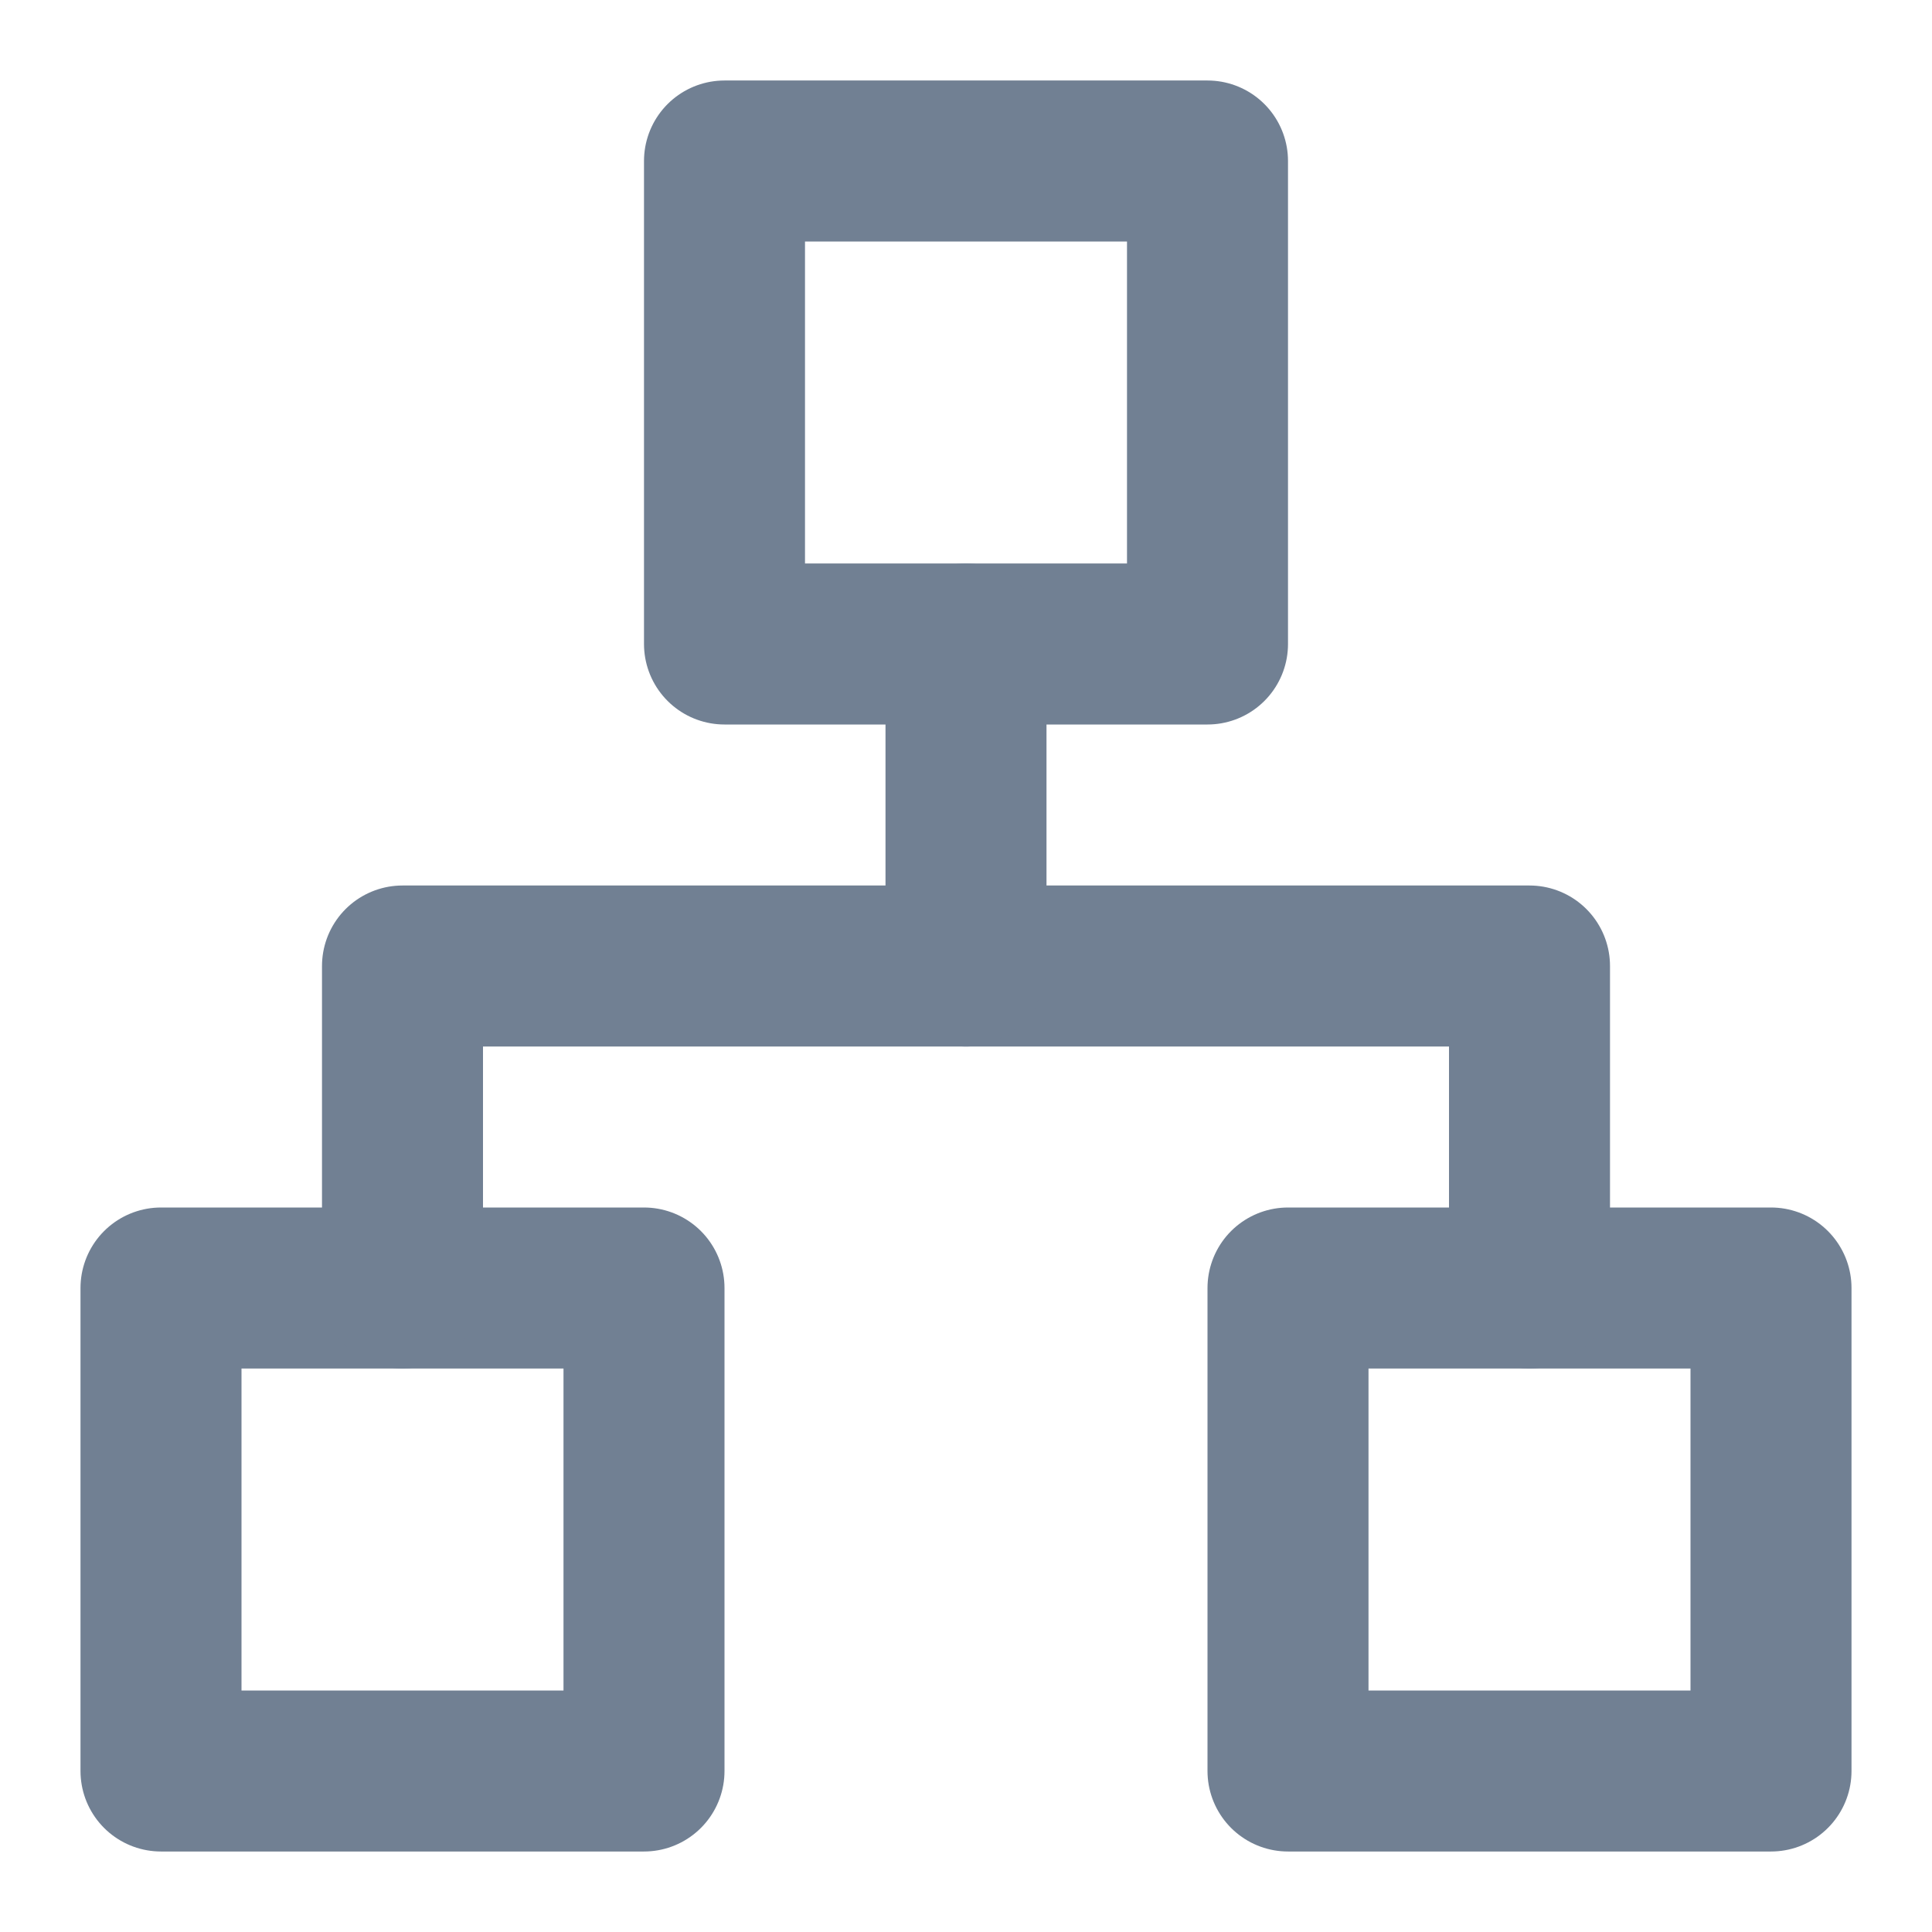
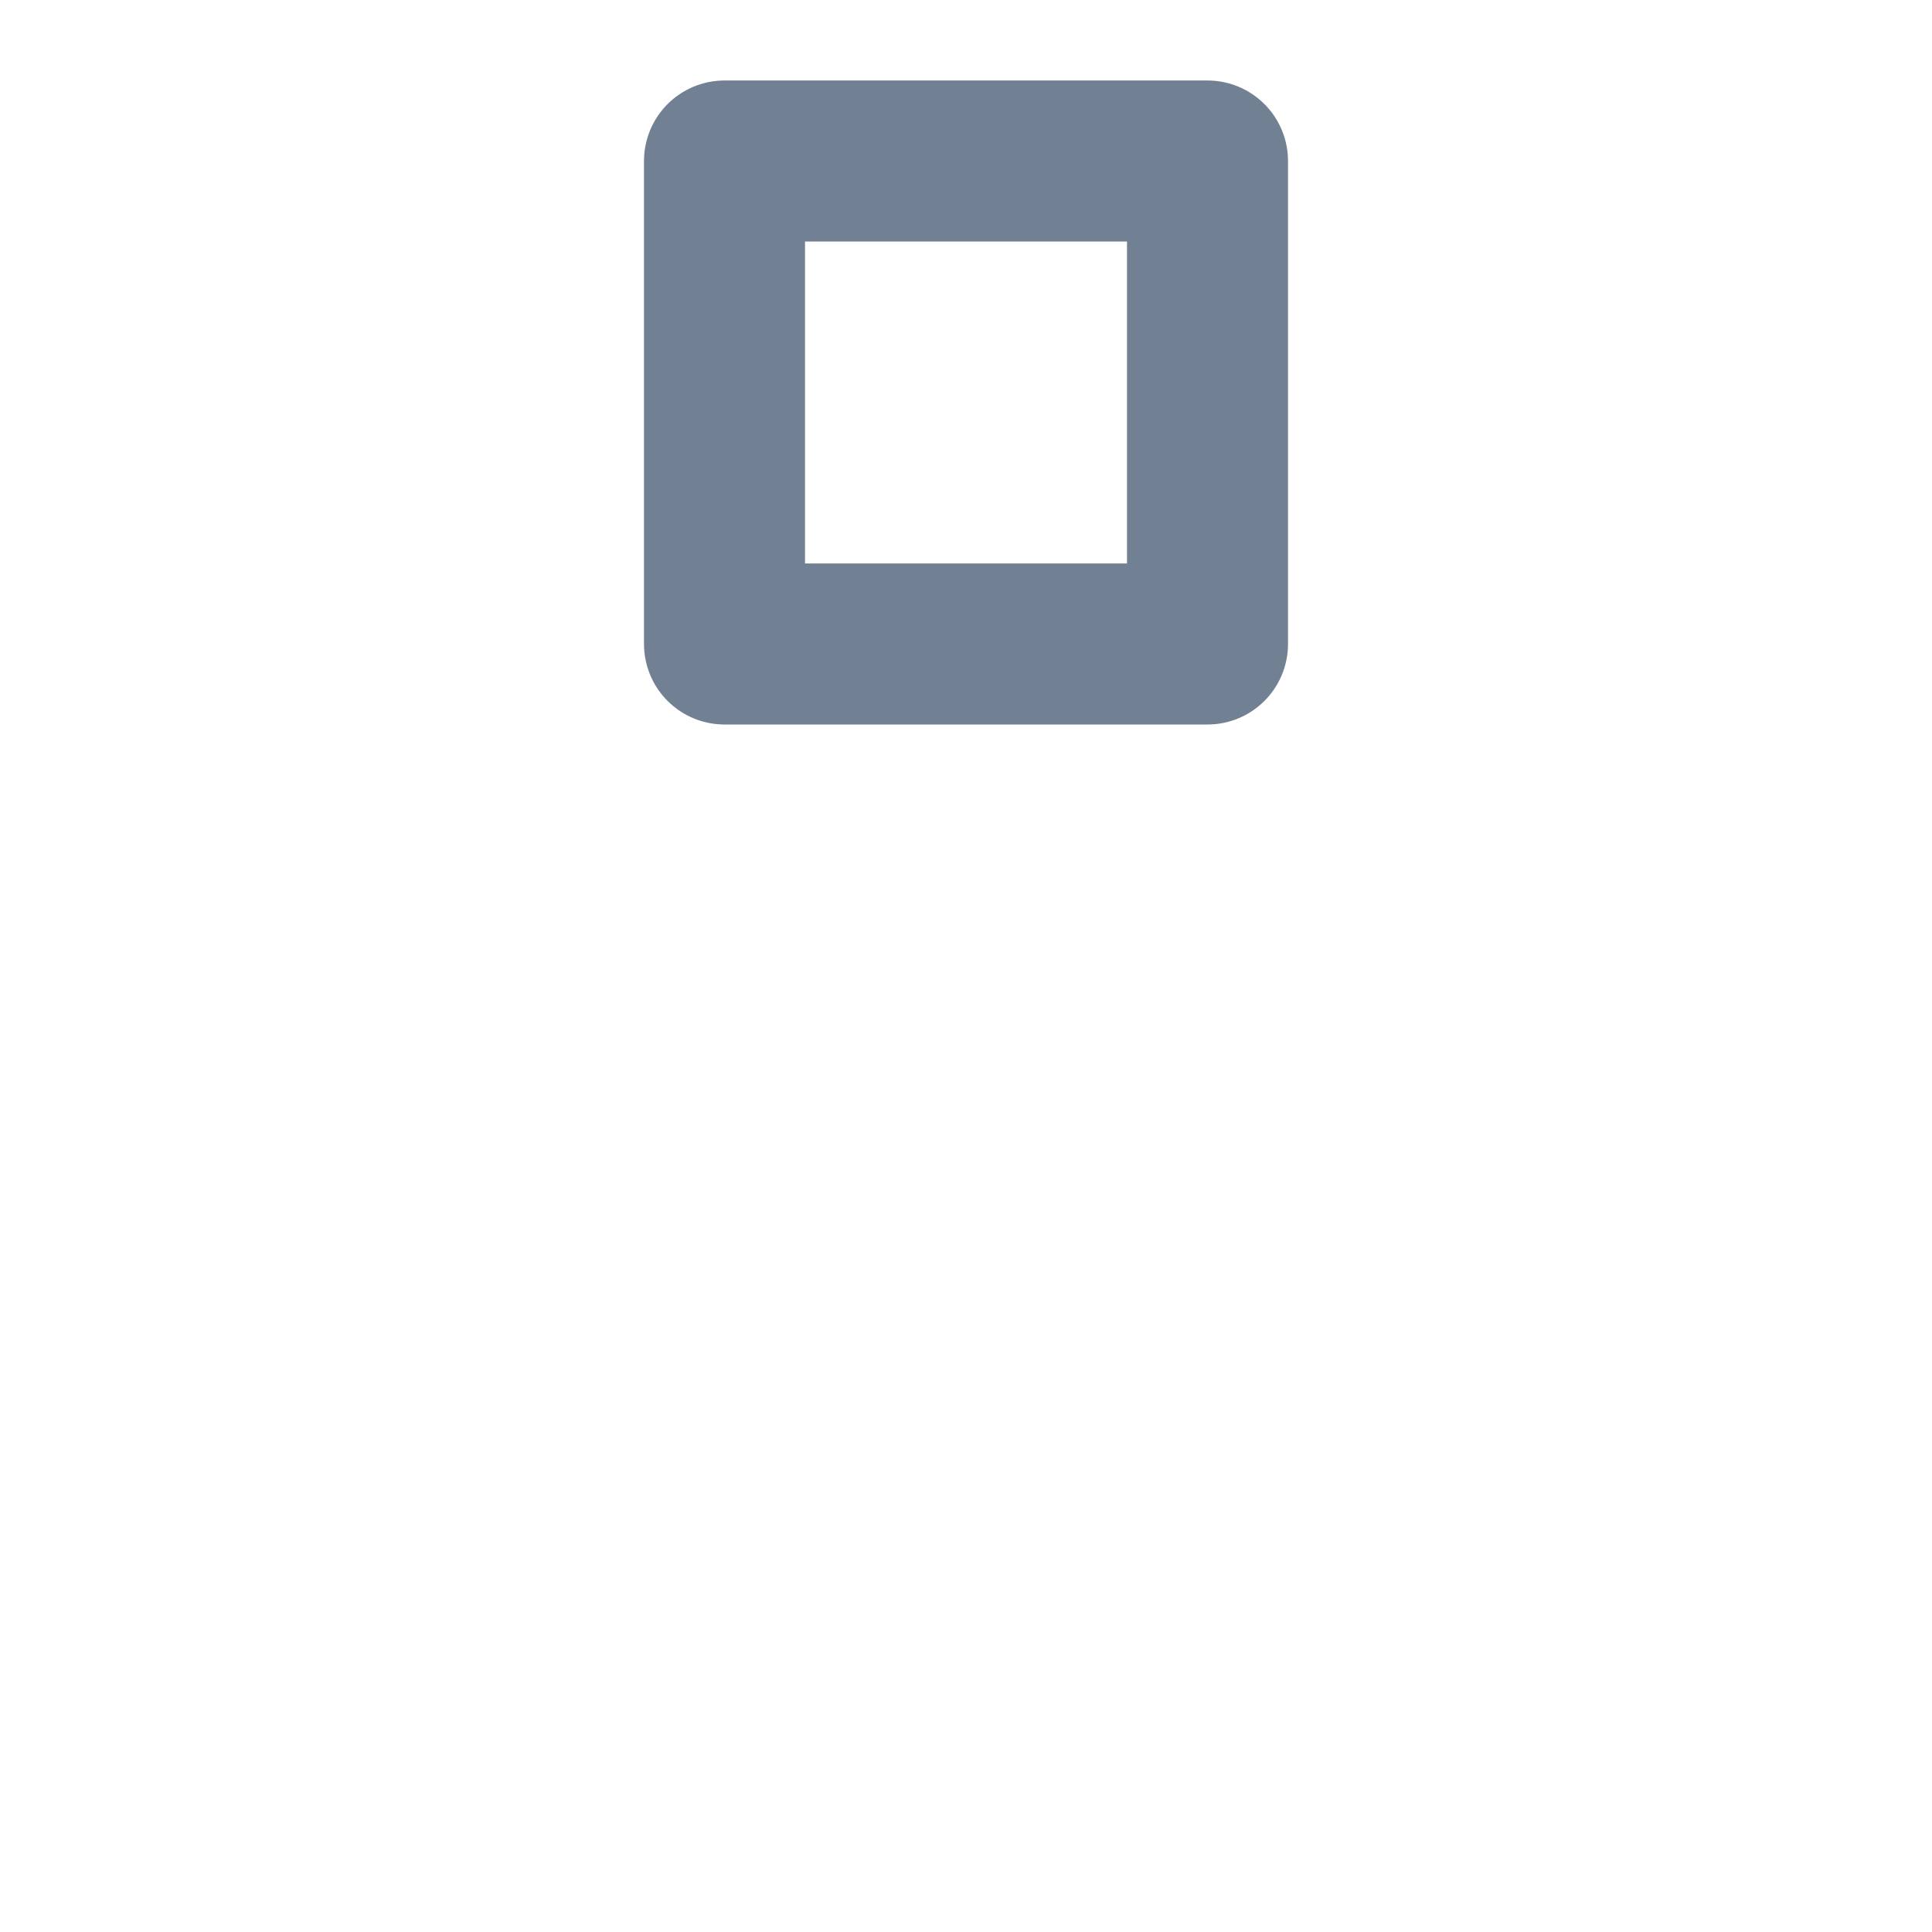
<svg xmlns="http://www.w3.org/2000/svg" width="24" height="24" viewBox="0 0 24 24" fill="none">
  <path d="M15 2H9V8H15V2Z" stroke="#718093" stroke-width="2" stroke-linecap="round" stroke-linejoin="round" />
-   <path d="M22 16H16V22H22V16Z" stroke="#718093" stroke-width="2" stroke-linecap="round" stroke-linejoin="round" />
-   <path d="M8 16H2V22H8V16Z" stroke="#718093" stroke-width="2" stroke-linecap="round" stroke-linejoin="round" />
-   <path d="M5 16V12H19V16" stroke="#718093" stroke-width="2" stroke-linecap="round" stroke-linejoin="round" />
-   <path d="M12 12V8" stroke="#718093" stroke-width="2" stroke-linecap="round" stroke-linejoin="round" />
</svg>